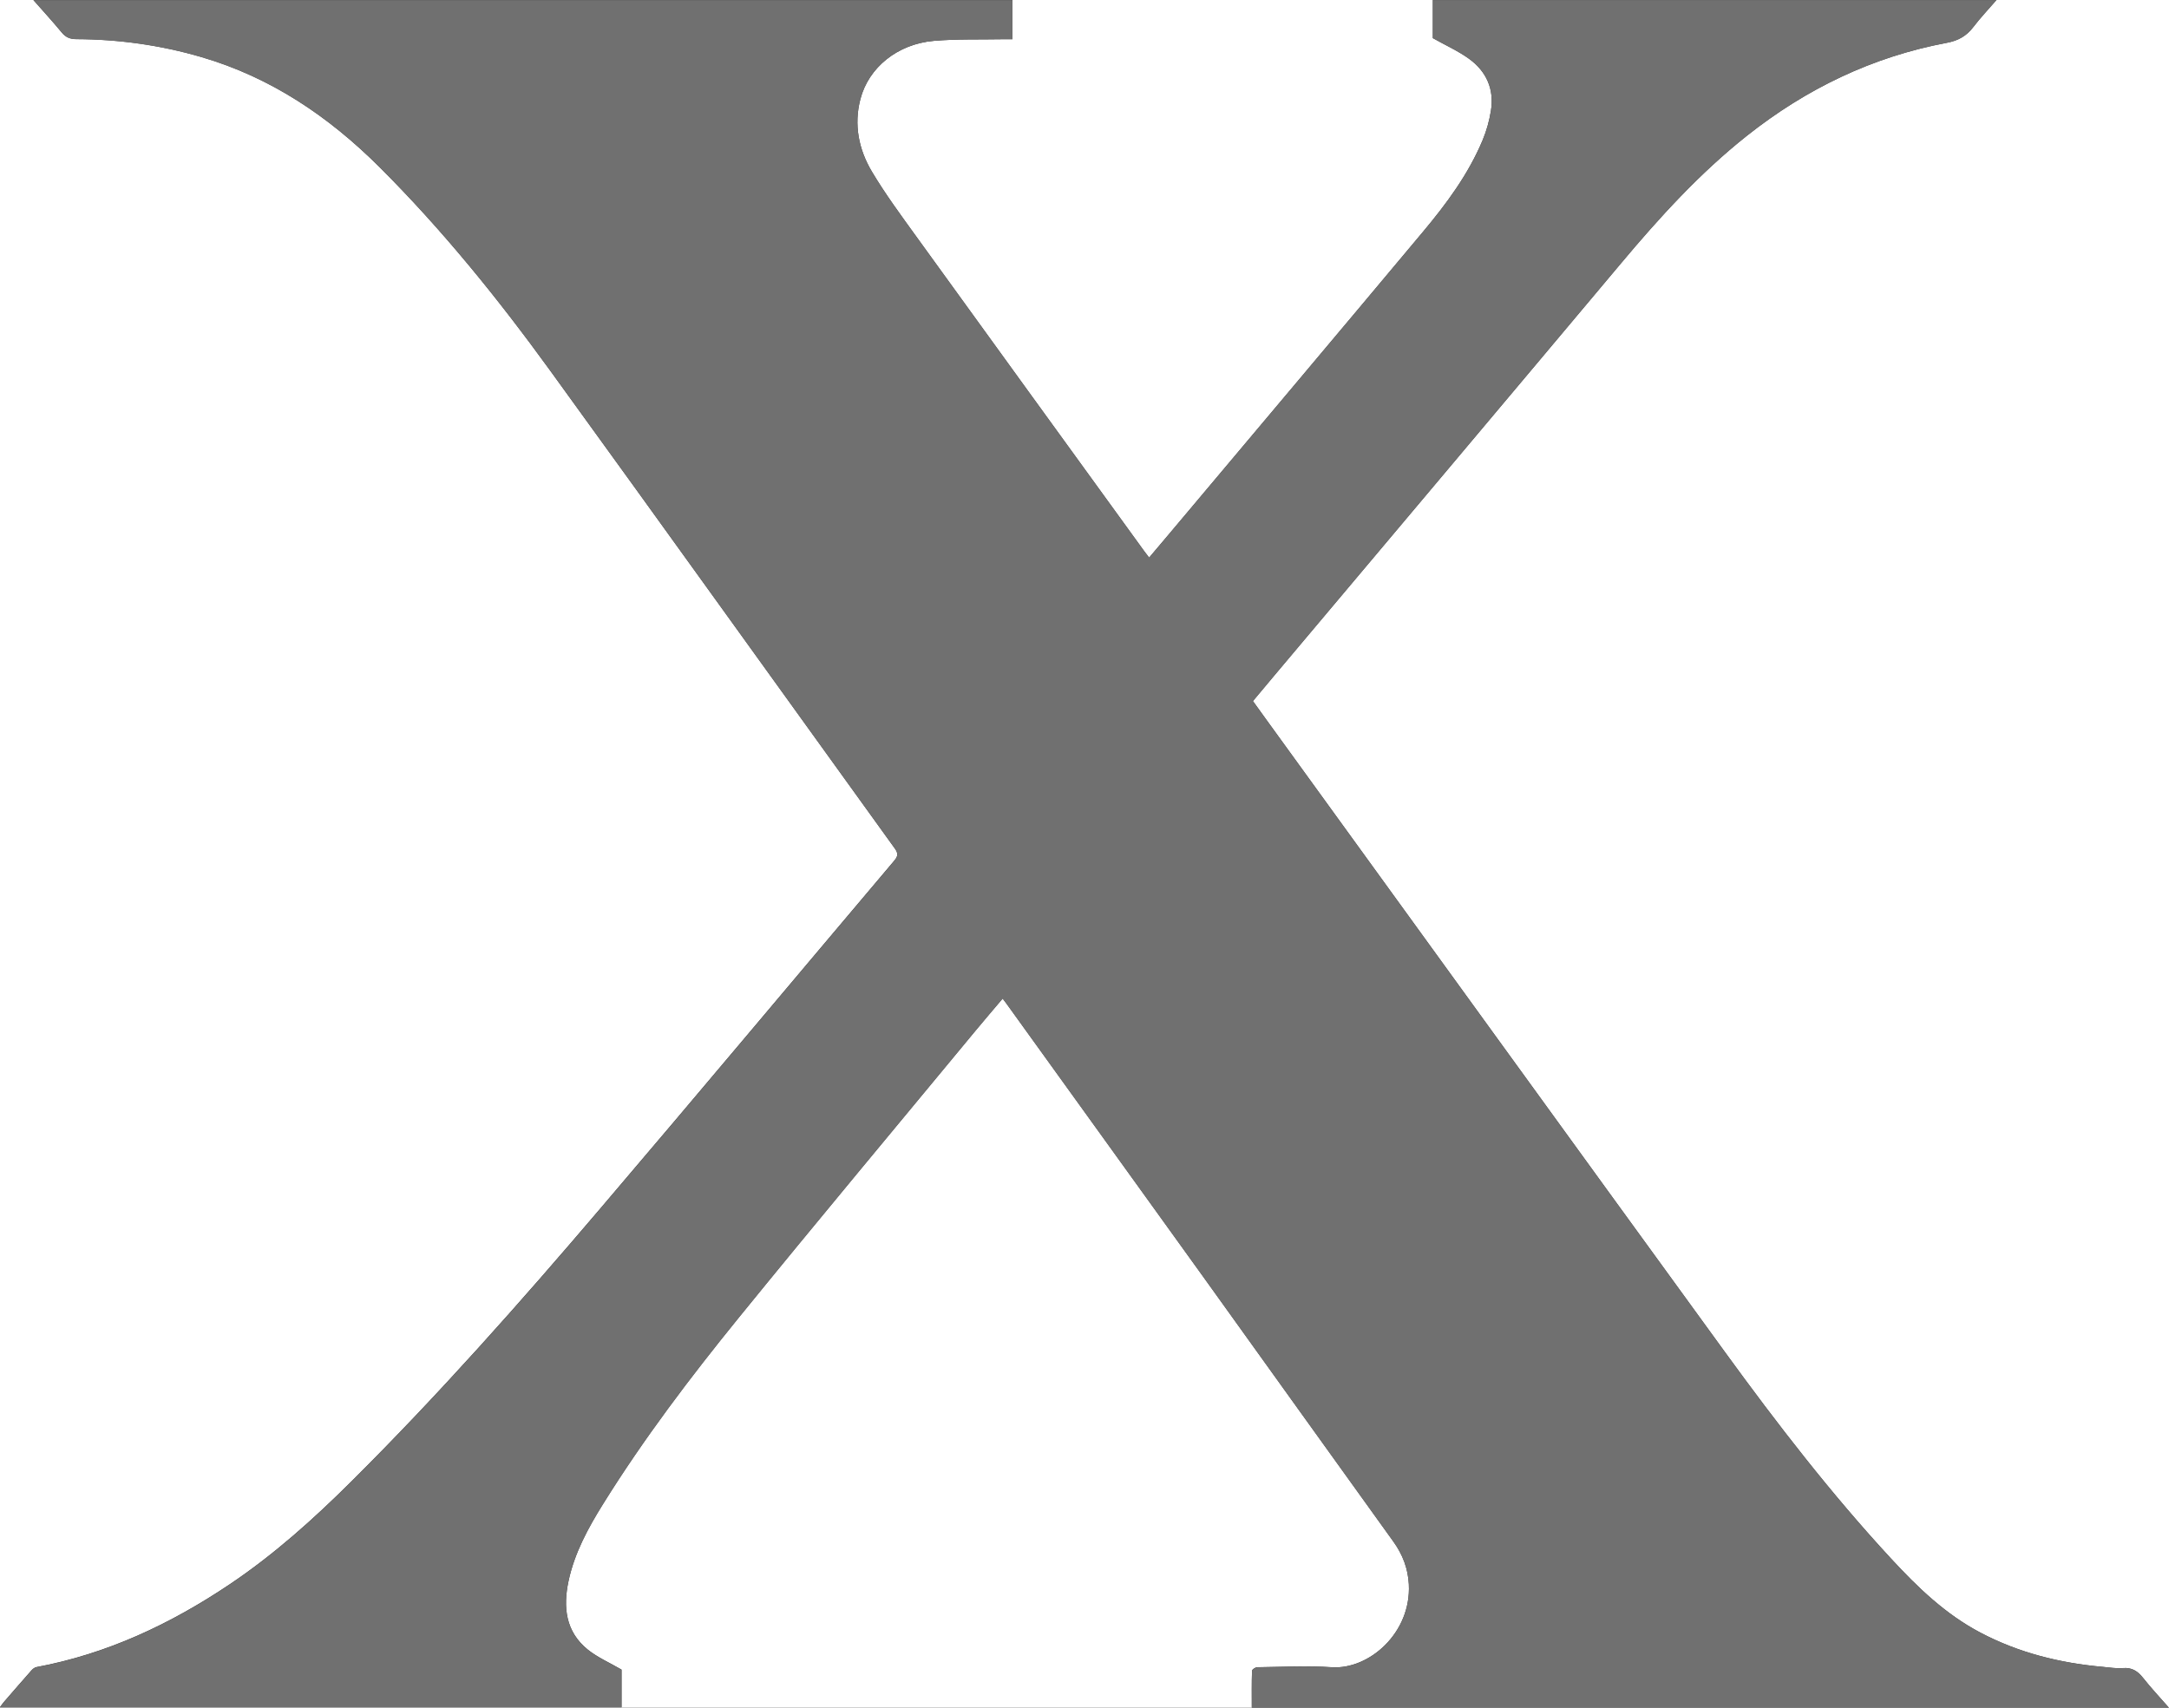
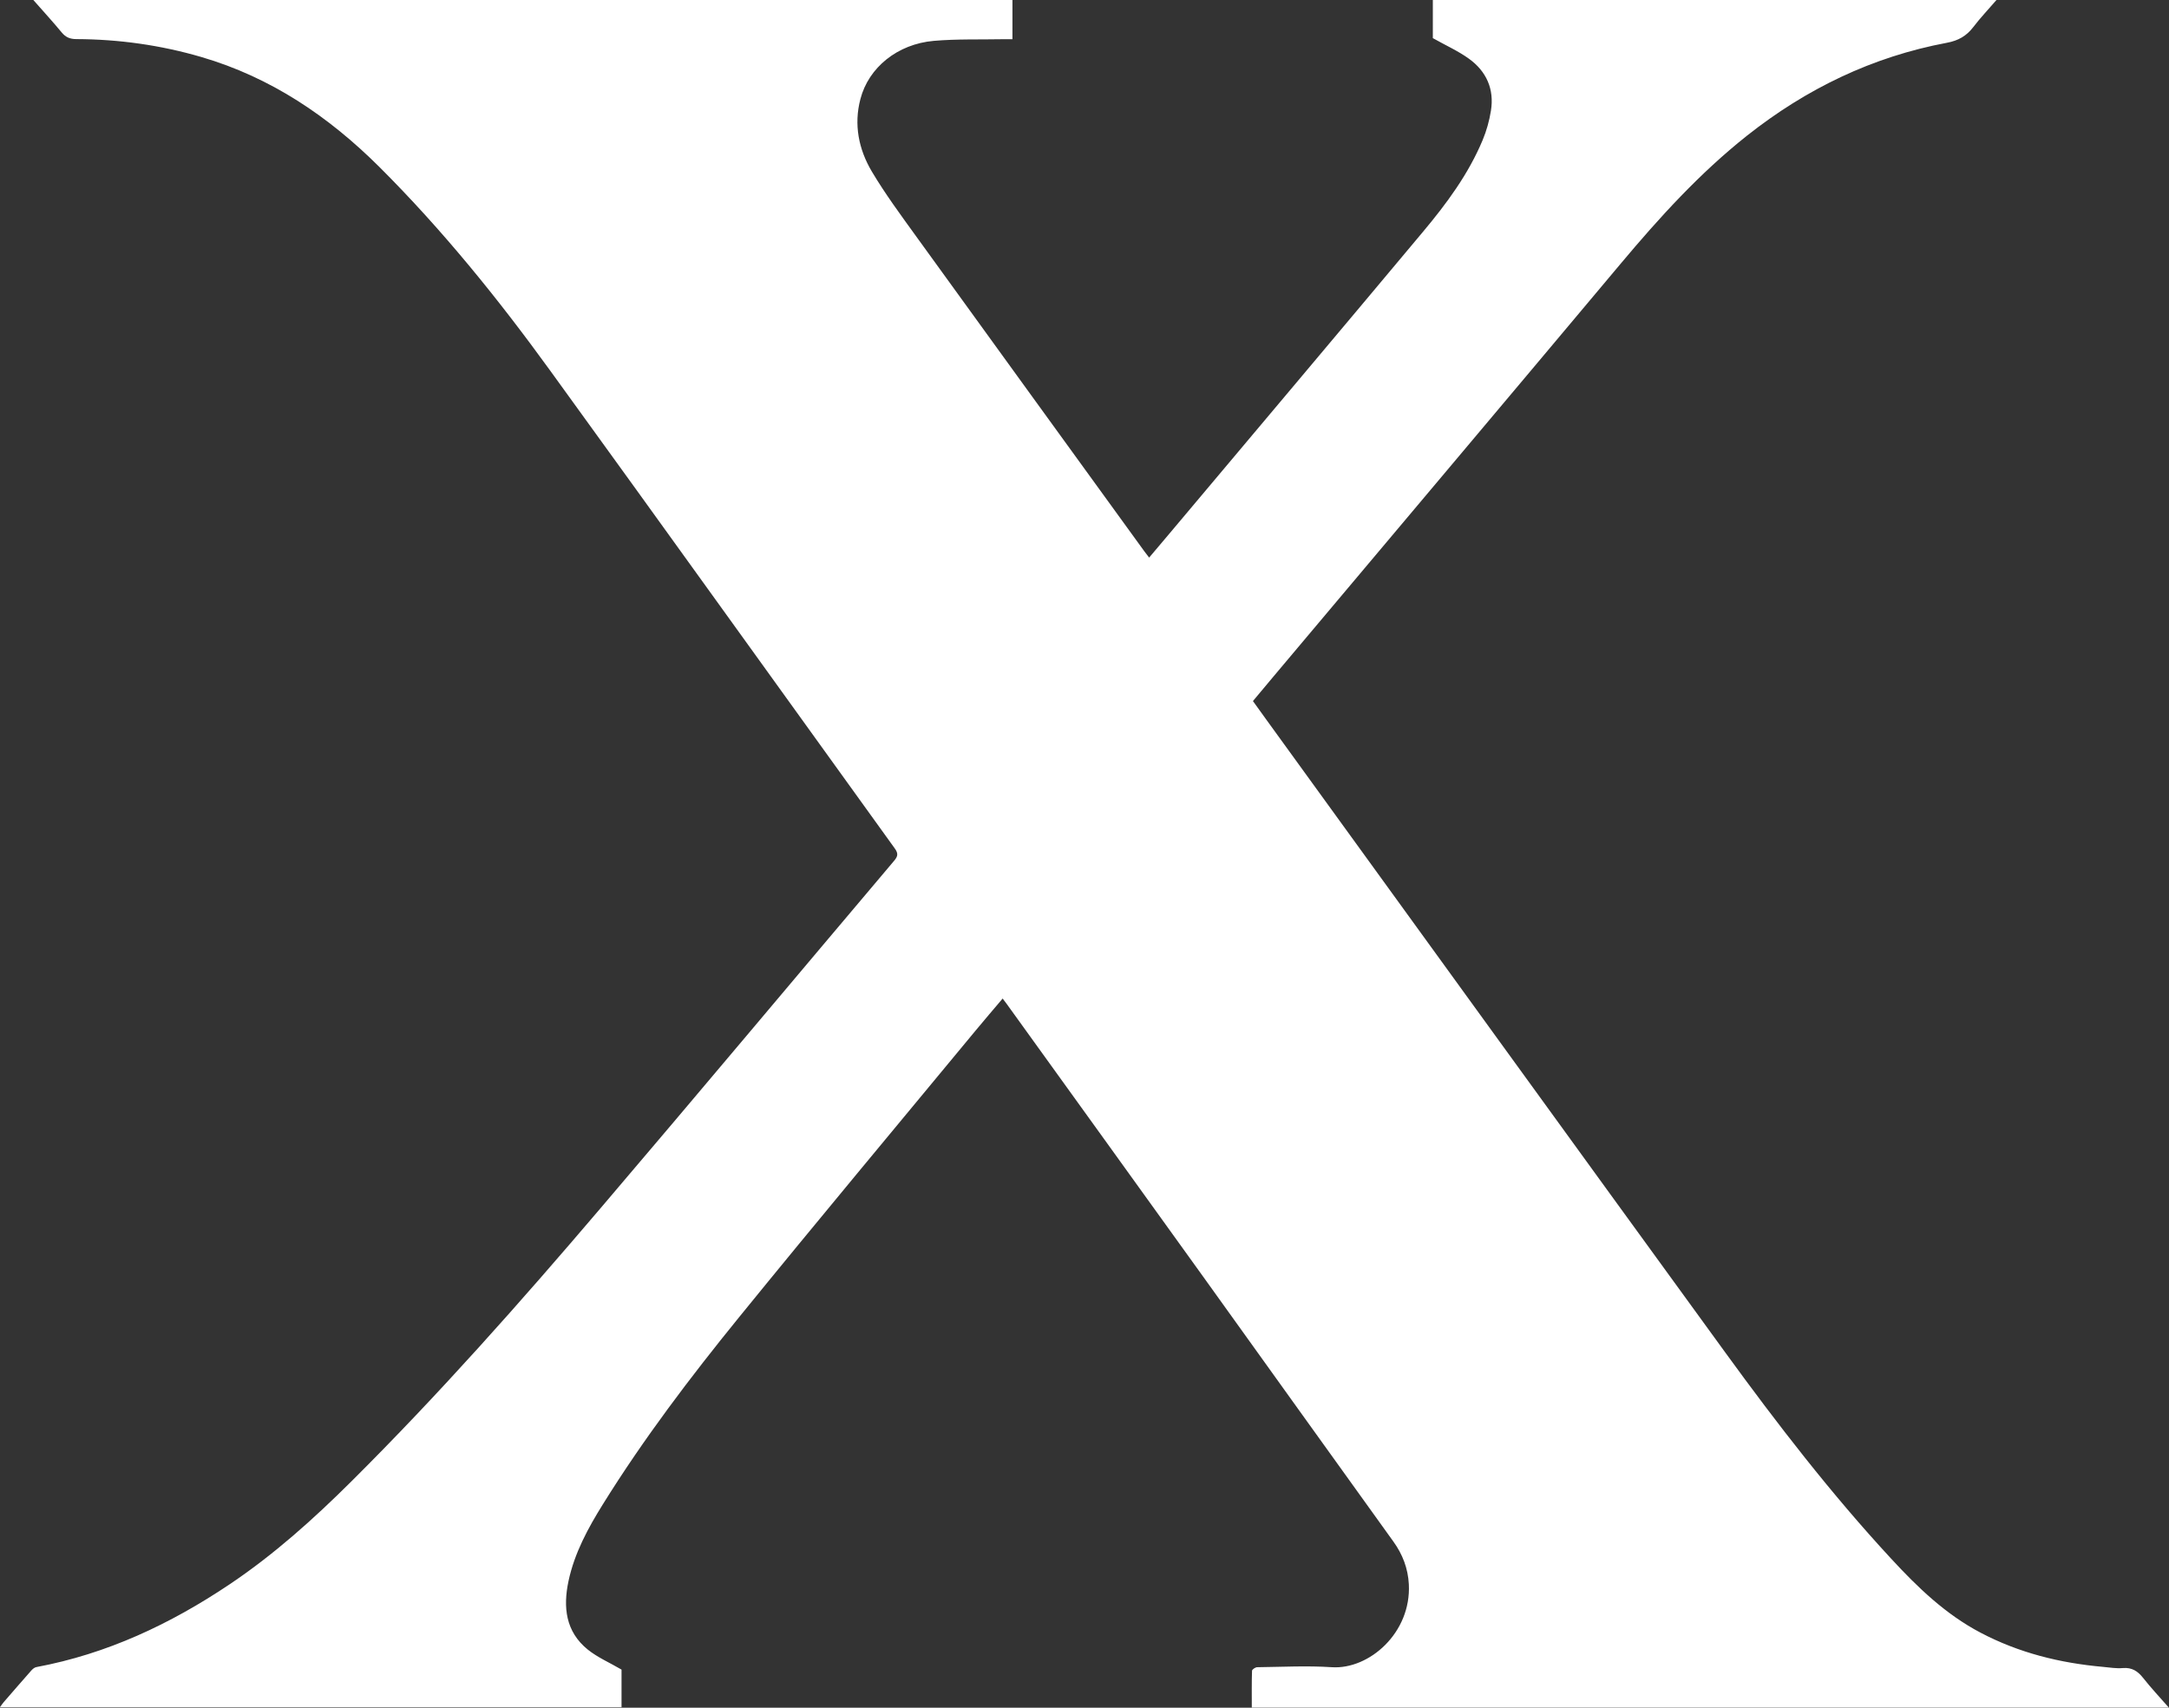
<svg xmlns="http://www.w3.org/2000/svg" id="a" viewBox="0 0 380.52 299.65">
  <rect x="0" y="0" width="380.52" height="299.65" fill="#333333" stroke="none" />
  <defs>
    <style>.b{fill:#fff;}.c{fill:#707070;}</style>
  </defs>
-   <path class="b" d="M424.21,399.94H-75.79V-100.06H424.21V399.94Zm-43.7-100.29c-1.63-1.86-3.16-3.49-4.53-5.23-.95-1.2-1.96-1.86-3.56-1.73-1.15,.1-2.32-.1-3.48-.21-7.53-.67-14.74-2.45-21.48-6-6.15-3.23-11.05-7.96-15.69-12.99-10.53-11.39-19.99-23.65-29.1-36.18-26.9-36.99-53.71-74.06-80.55-111.09-.77-1.07-1.54-2.14-2.31-3.21,1.33-1.59,2.58-3.09,3.84-4.59,20.23-24.05,40.49-48.08,60.68-72.16,6.78-8.09,13.85-15.87,22.15-22.45,10.39-8.23,22-13.85,35.05-16.3,2.05-.38,3.46-1.2,4.67-2.78,1.22-1.6,2.61-3.06,4.05-4.73h-98.88V6.69c2.25,1.27,4.43,2.24,6.33,3.61,3.07,2.21,4.48,5.35,3.86,9.15-.28,1.75-.77,3.5-1.45,5.13-2.5,5.98-6.32,11.14-10.44,16.06-14.77,17.66-29.61,35.26-44.42,52.88-1.19,1.42-2.39,2.84-3.65,4.32-.34-.45-.6-.77-.84-1.1-13.33-18.4-26.68-36.79-39.99-55.21-2.7-3.74-5.46-7.47-7.81-11.42-2.31-3.89-3.2-8.23-2.01-12.74,1.44-5.52,6.49-9.64,12.87-10.2,4.05-.35,8.15-.21,12.22-.29,.52-.01,1.04,0,1.58,0V0H5.85c1.77,2.02,3.43,3.82,4.98,5.7,.71,.86,1.48,1.16,2.57,1.16,7.45,.03,14.75,1.05,21.91,3.14,12.21,3.57,22.36,10.44,31.29,19.34,11.02,11,20.78,23.07,29.9,35.66,20.22,27.9,40.3,55.91,60.46,83.85,.64,.89,.59,1.38-.1,2.19-17.2,20.34-34.3,40.77-51.58,61.05-14.01,16.45-28.33,32.62-43.66,47.87-6.62,6.58-13.55,12.81-21.33,18.03-10.4,6.98-21.53,12.22-33.92,14.53-.32,.06-.65,.34-.88,.6-1.63,1.84-3.23,3.7-4.84,5.55-.23,.26-.41,.56-.67,.9H109.04v-6.61c-2.1-1.23-4.2-2.13-5.92-3.51-3.9-3.15-4.36-7.45-3.38-12.04,1.05-4.92,3.42-9.27,6.04-13.48,7.16-11.51,15.34-22.29,23.87-32.79,13.7-16.86,27.64-33.54,41.48-50.28,1.56-1.88,3.15-3.74,4.77-5.65,.28,.37,.49,.63,.68,.9,11.48,15.94,22.98,31.87,34.44,47.82,11.15,15.51,22.25,31.05,33.42,46.55,1.64,2.27,2.57,4.73,2.72,7.5,.45,8.52-6.97,14.99-13.5,14.56-4.35-.29-8.73-.05-13.1,0-.32,0-.9,.39-.91,.62-.07,2.15-.04,4.3-.04,6.47h160.9Z" />
-   <path class="c" d="M380.52,299.65H219.61c0-2.17-.03-4.32,.04-6.47,0-.23,.59-.61,.91-.62,4.37-.05,8.75-.3,13.1,0,6.53,.43,13.94-6.04,13.5-14.56-.15-2.77-1.08-5.22-2.72-7.5-11.17-15.5-22.27-31.04-33.42-46.55-11.47-15.95-22.96-31.88-34.44-47.82-.19-.27-.4-.53-.68-.9-1.62,1.91-3.21,3.77-4.77,5.65-13.84,16.75-27.78,33.42-41.48,50.28-8.53,10.5-16.71,21.28-23.87,32.79-2.62,4.21-4.99,8.56-6.04,13.48-.98,4.59-.52,8.89,3.38,12.04,1.71,1.38,3.81,2.29,5.92,3.51v6.61H0c.25-.34,.44-.64,.67-.9,1.61-1.86,3.21-3.72,4.84-5.55,.23-.26,.56-.54,.88-.6,12.39-2.31,23.53-7.55,33.92-14.53,7.78-5.22,14.7-11.45,21.33-18.03,15.33-15.24,29.65-31.42,43.66-47.87,17.28-20.28,34.38-40.71,51.58-61.05,.68-.81,.74-1.31,.1-2.19-20.17-27.94-40.24-55.95-60.46-83.85-9.12-12.58-18.87-24.65-29.9-35.66-8.93-8.91-19.07-15.77-31.29-19.34-7.16-2.09-14.47-3.11-21.91-3.14-1.09,0-1.87-.3-2.57-1.16-1.55-1.89-3.2-3.69-4.98-5.7H177.62V6.88c-.54,0-1.06,0-1.58,0-4.08,.08-8.17-.06-12.22,.29-6.38,.56-11.42,4.67-12.87,10.2-1.18,4.52-.3,8.86,2.01,12.74,2.36,3.96,5.11,7.68,7.81,11.42,13.31,18.42,26.65,36.81,39.99,55.21,.24,.33,.5,.65,.84,1.1,1.25-1.49,2.45-2.9,3.65-4.32,14.81-17.62,29.65-35.22,44.42-52.88,4.12-4.92,7.94-10.08,10.44-16.06,.68-1.63,1.17-3.39,1.45-5.13,.61-3.8-.8-6.93-3.86-9.15-1.9-1.37-4.08-2.35-6.33-3.61V.01h98.88c-1.44,1.66-2.83,3.13-4.05,4.73-1.21,1.58-2.62,2.39-4.67,2.78-13.05,2.45-24.66,8.06-35.05,16.3-8.3,6.58-15.37,14.36-22.15,22.45-20.2,24.08-40.45,48.11-60.68,72.16-1.26,1.5-2.51,3-3.84,4.59,.77,1.07,1.54,2.14,2.31,3.21,26.84,37.04,53.65,74.1,80.55,111.09,9.11,12.53,18.57,24.79,29.1,36.18,4.65,5.03,9.54,9.76,15.69,12.99,6.74,3.54,13.95,5.33,21.48,6,1.16,.1,2.34,.3,3.48,.21,1.59-.13,2.61,.53,3.56,1.73,1.38,1.74,2.91,3.37,4.53,5.23Z" />
+   <path class="b" d="M424.21,399.94H-75.79H424.21V399.94Zm-43.7-100.29c-1.63-1.86-3.16-3.49-4.53-5.23-.95-1.2-1.96-1.86-3.56-1.73-1.15,.1-2.32-.1-3.48-.21-7.53-.67-14.74-2.45-21.48-6-6.15-3.23-11.05-7.96-15.69-12.99-10.53-11.39-19.99-23.65-29.1-36.18-26.9-36.99-53.71-74.06-80.55-111.09-.77-1.07-1.54-2.14-2.31-3.21,1.33-1.59,2.58-3.09,3.84-4.59,20.23-24.05,40.49-48.08,60.68-72.16,6.78-8.09,13.85-15.87,22.15-22.45,10.39-8.23,22-13.85,35.05-16.3,2.05-.38,3.46-1.2,4.67-2.78,1.22-1.6,2.61-3.06,4.05-4.73h-98.88V6.69c2.25,1.27,4.43,2.24,6.33,3.61,3.07,2.21,4.48,5.35,3.86,9.15-.28,1.75-.77,3.5-1.45,5.13-2.5,5.98-6.32,11.14-10.44,16.06-14.77,17.66-29.61,35.26-44.42,52.88-1.19,1.42-2.39,2.84-3.65,4.32-.34-.45-.6-.77-.84-1.1-13.33-18.4-26.68-36.79-39.99-55.21-2.7-3.74-5.46-7.47-7.81-11.42-2.31-3.89-3.2-8.23-2.01-12.74,1.44-5.52,6.49-9.64,12.87-10.2,4.05-.35,8.15-.21,12.22-.29,.52-.01,1.04,0,1.58,0V0H5.85c1.77,2.02,3.43,3.82,4.98,5.7,.71,.86,1.48,1.16,2.57,1.16,7.45,.03,14.75,1.05,21.91,3.14,12.21,3.57,22.36,10.44,31.29,19.34,11.02,11,20.78,23.07,29.9,35.66,20.22,27.9,40.3,55.91,60.46,83.85,.64,.89,.59,1.38-.1,2.19-17.2,20.34-34.3,40.77-51.58,61.05-14.01,16.45-28.33,32.62-43.66,47.87-6.62,6.58-13.55,12.81-21.33,18.03-10.4,6.98-21.53,12.22-33.92,14.53-.32,.06-.65,.34-.88,.6-1.63,1.84-3.23,3.7-4.84,5.55-.23,.26-.41,.56-.67,.9H109.04v-6.61c-2.1-1.23-4.2-2.13-5.92-3.51-3.9-3.15-4.36-7.45-3.38-12.04,1.05-4.92,3.42-9.27,6.04-13.48,7.16-11.51,15.34-22.29,23.87-32.79,13.7-16.86,27.64-33.54,41.48-50.28,1.56-1.88,3.15-3.74,4.77-5.65,.28,.37,.49,.63,.68,.9,11.48,15.94,22.98,31.87,34.44,47.82,11.15,15.51,22.25,31.05,33.42,46.55,1.64,2.27,2.57,4.73,2.72,7.5,.45,8.52-6.97,14.99-13.5,14.56-4.35-.29-8.73-.05-13.1,0-.32,0-.9,.39-.91,.62-.07,2.15-.04,4.3-.04,6.47h160.9Z" />
</svg>